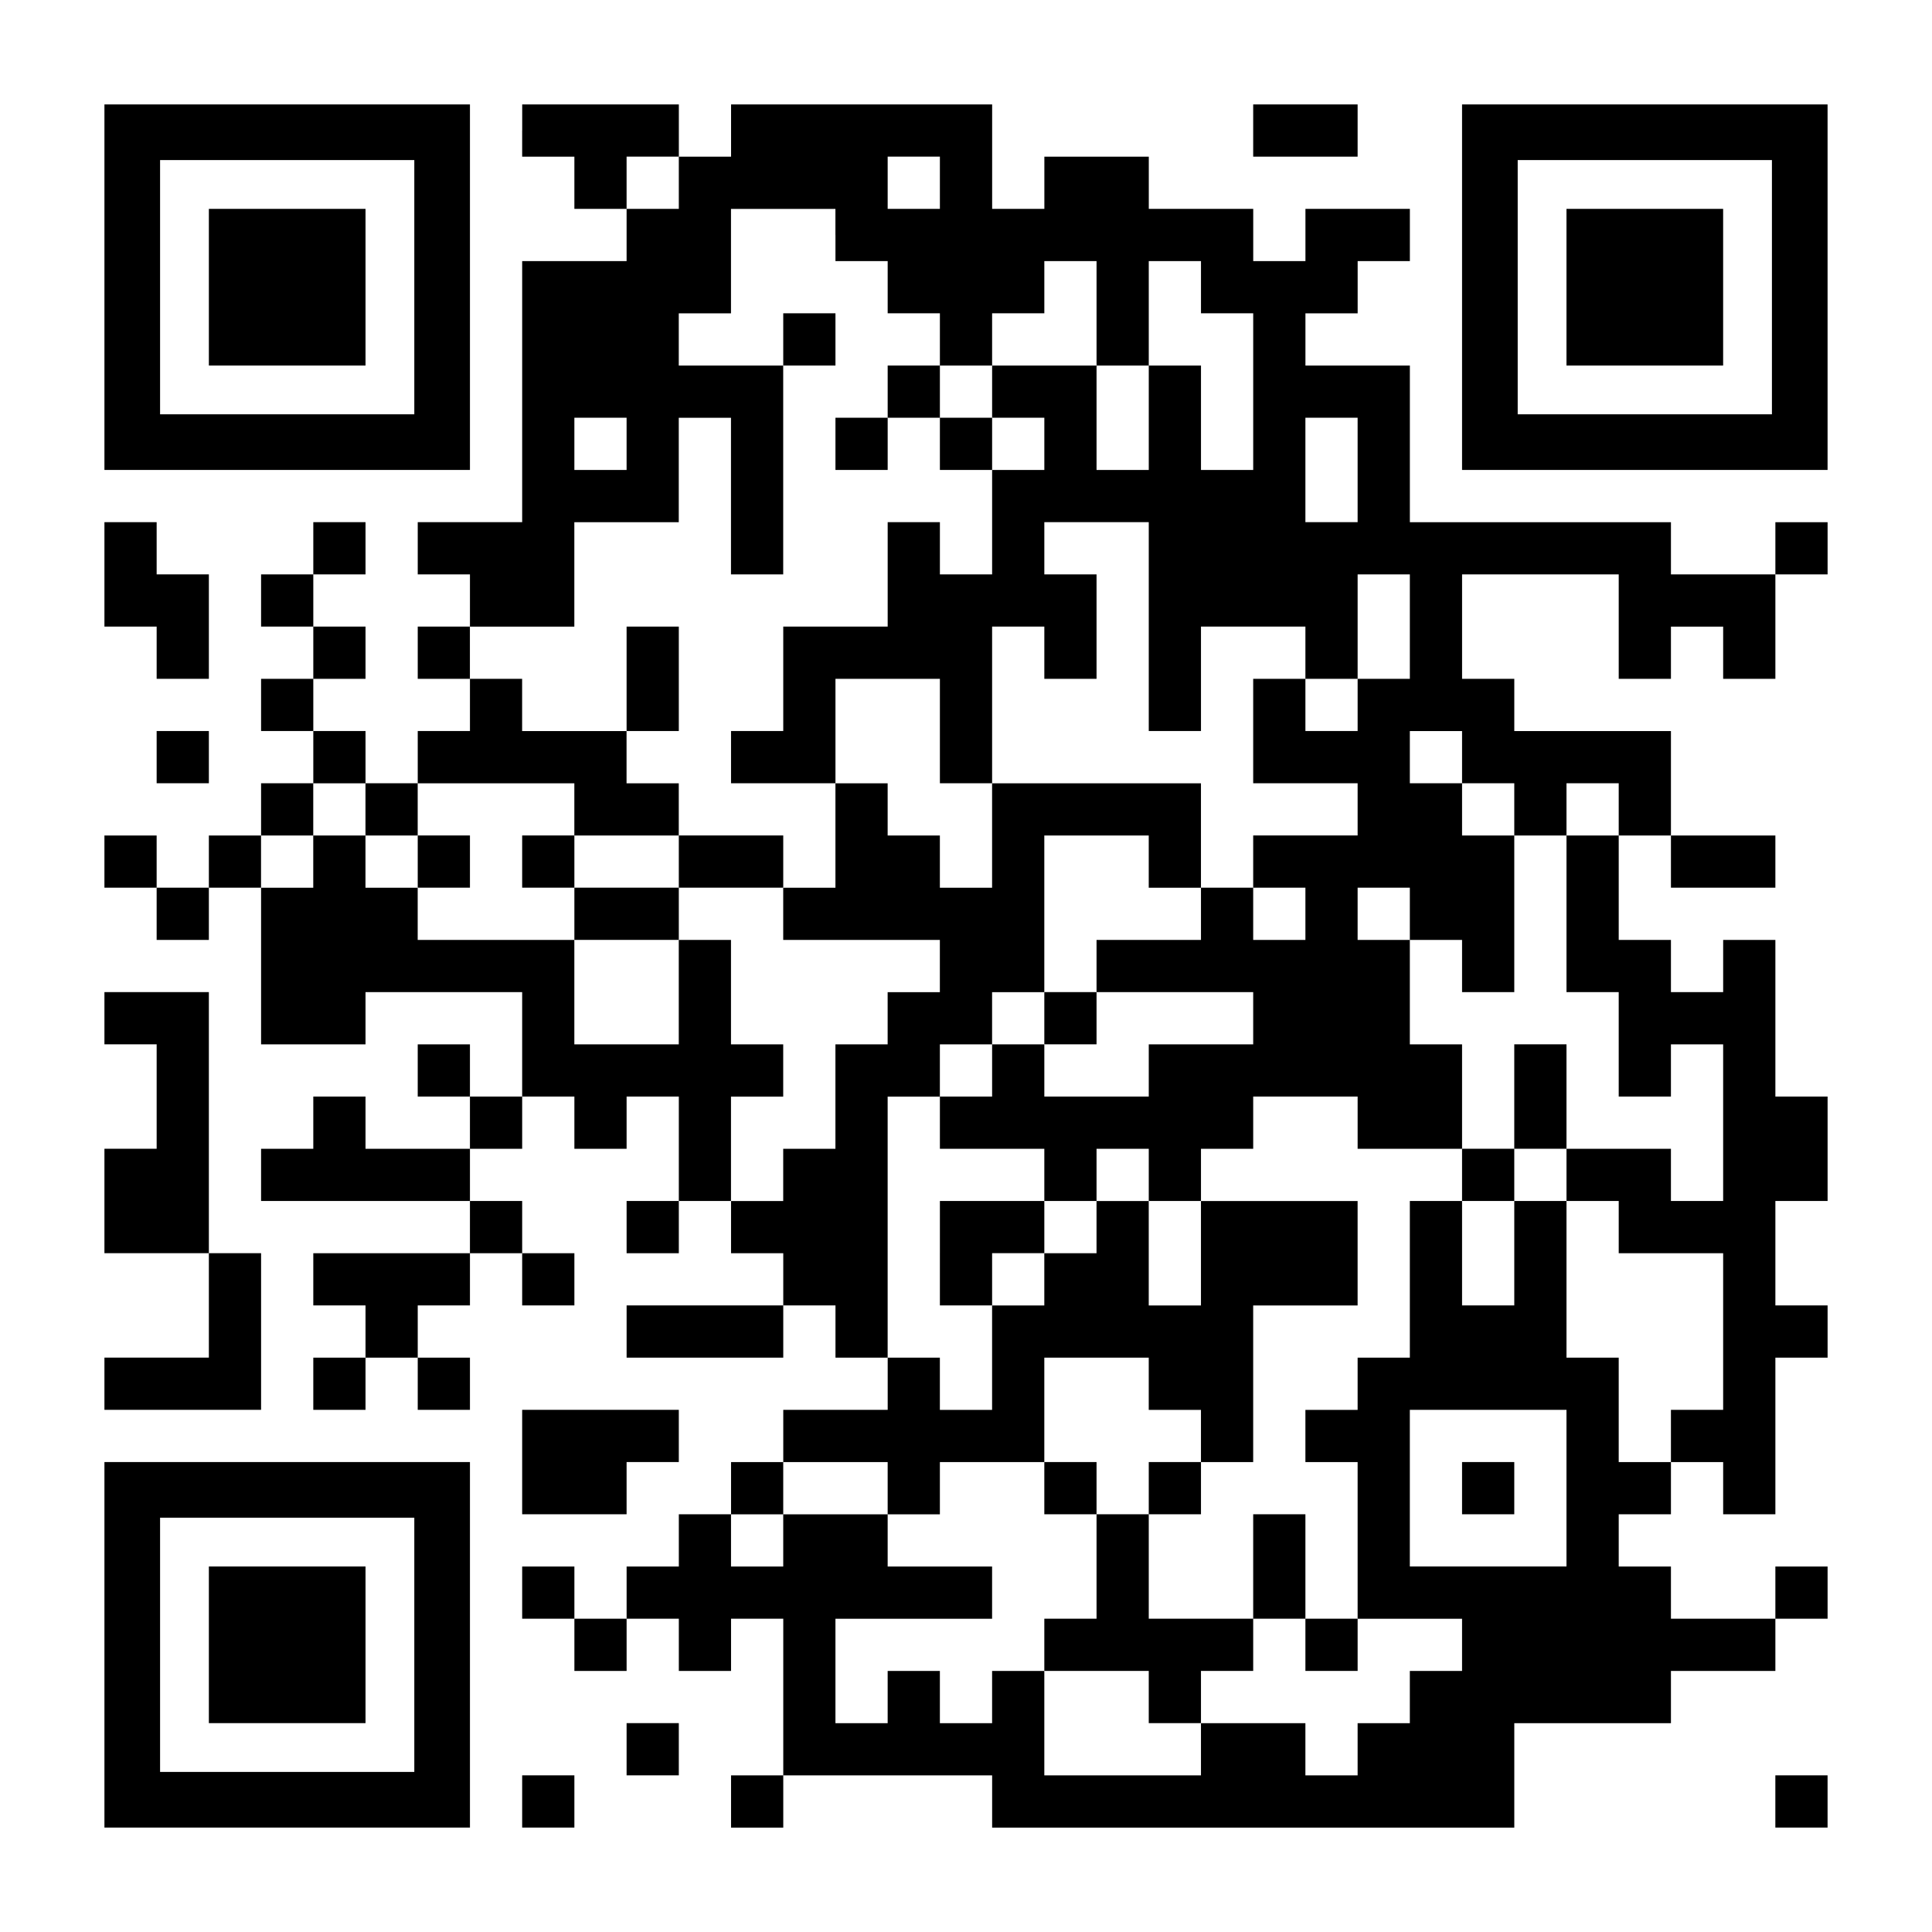
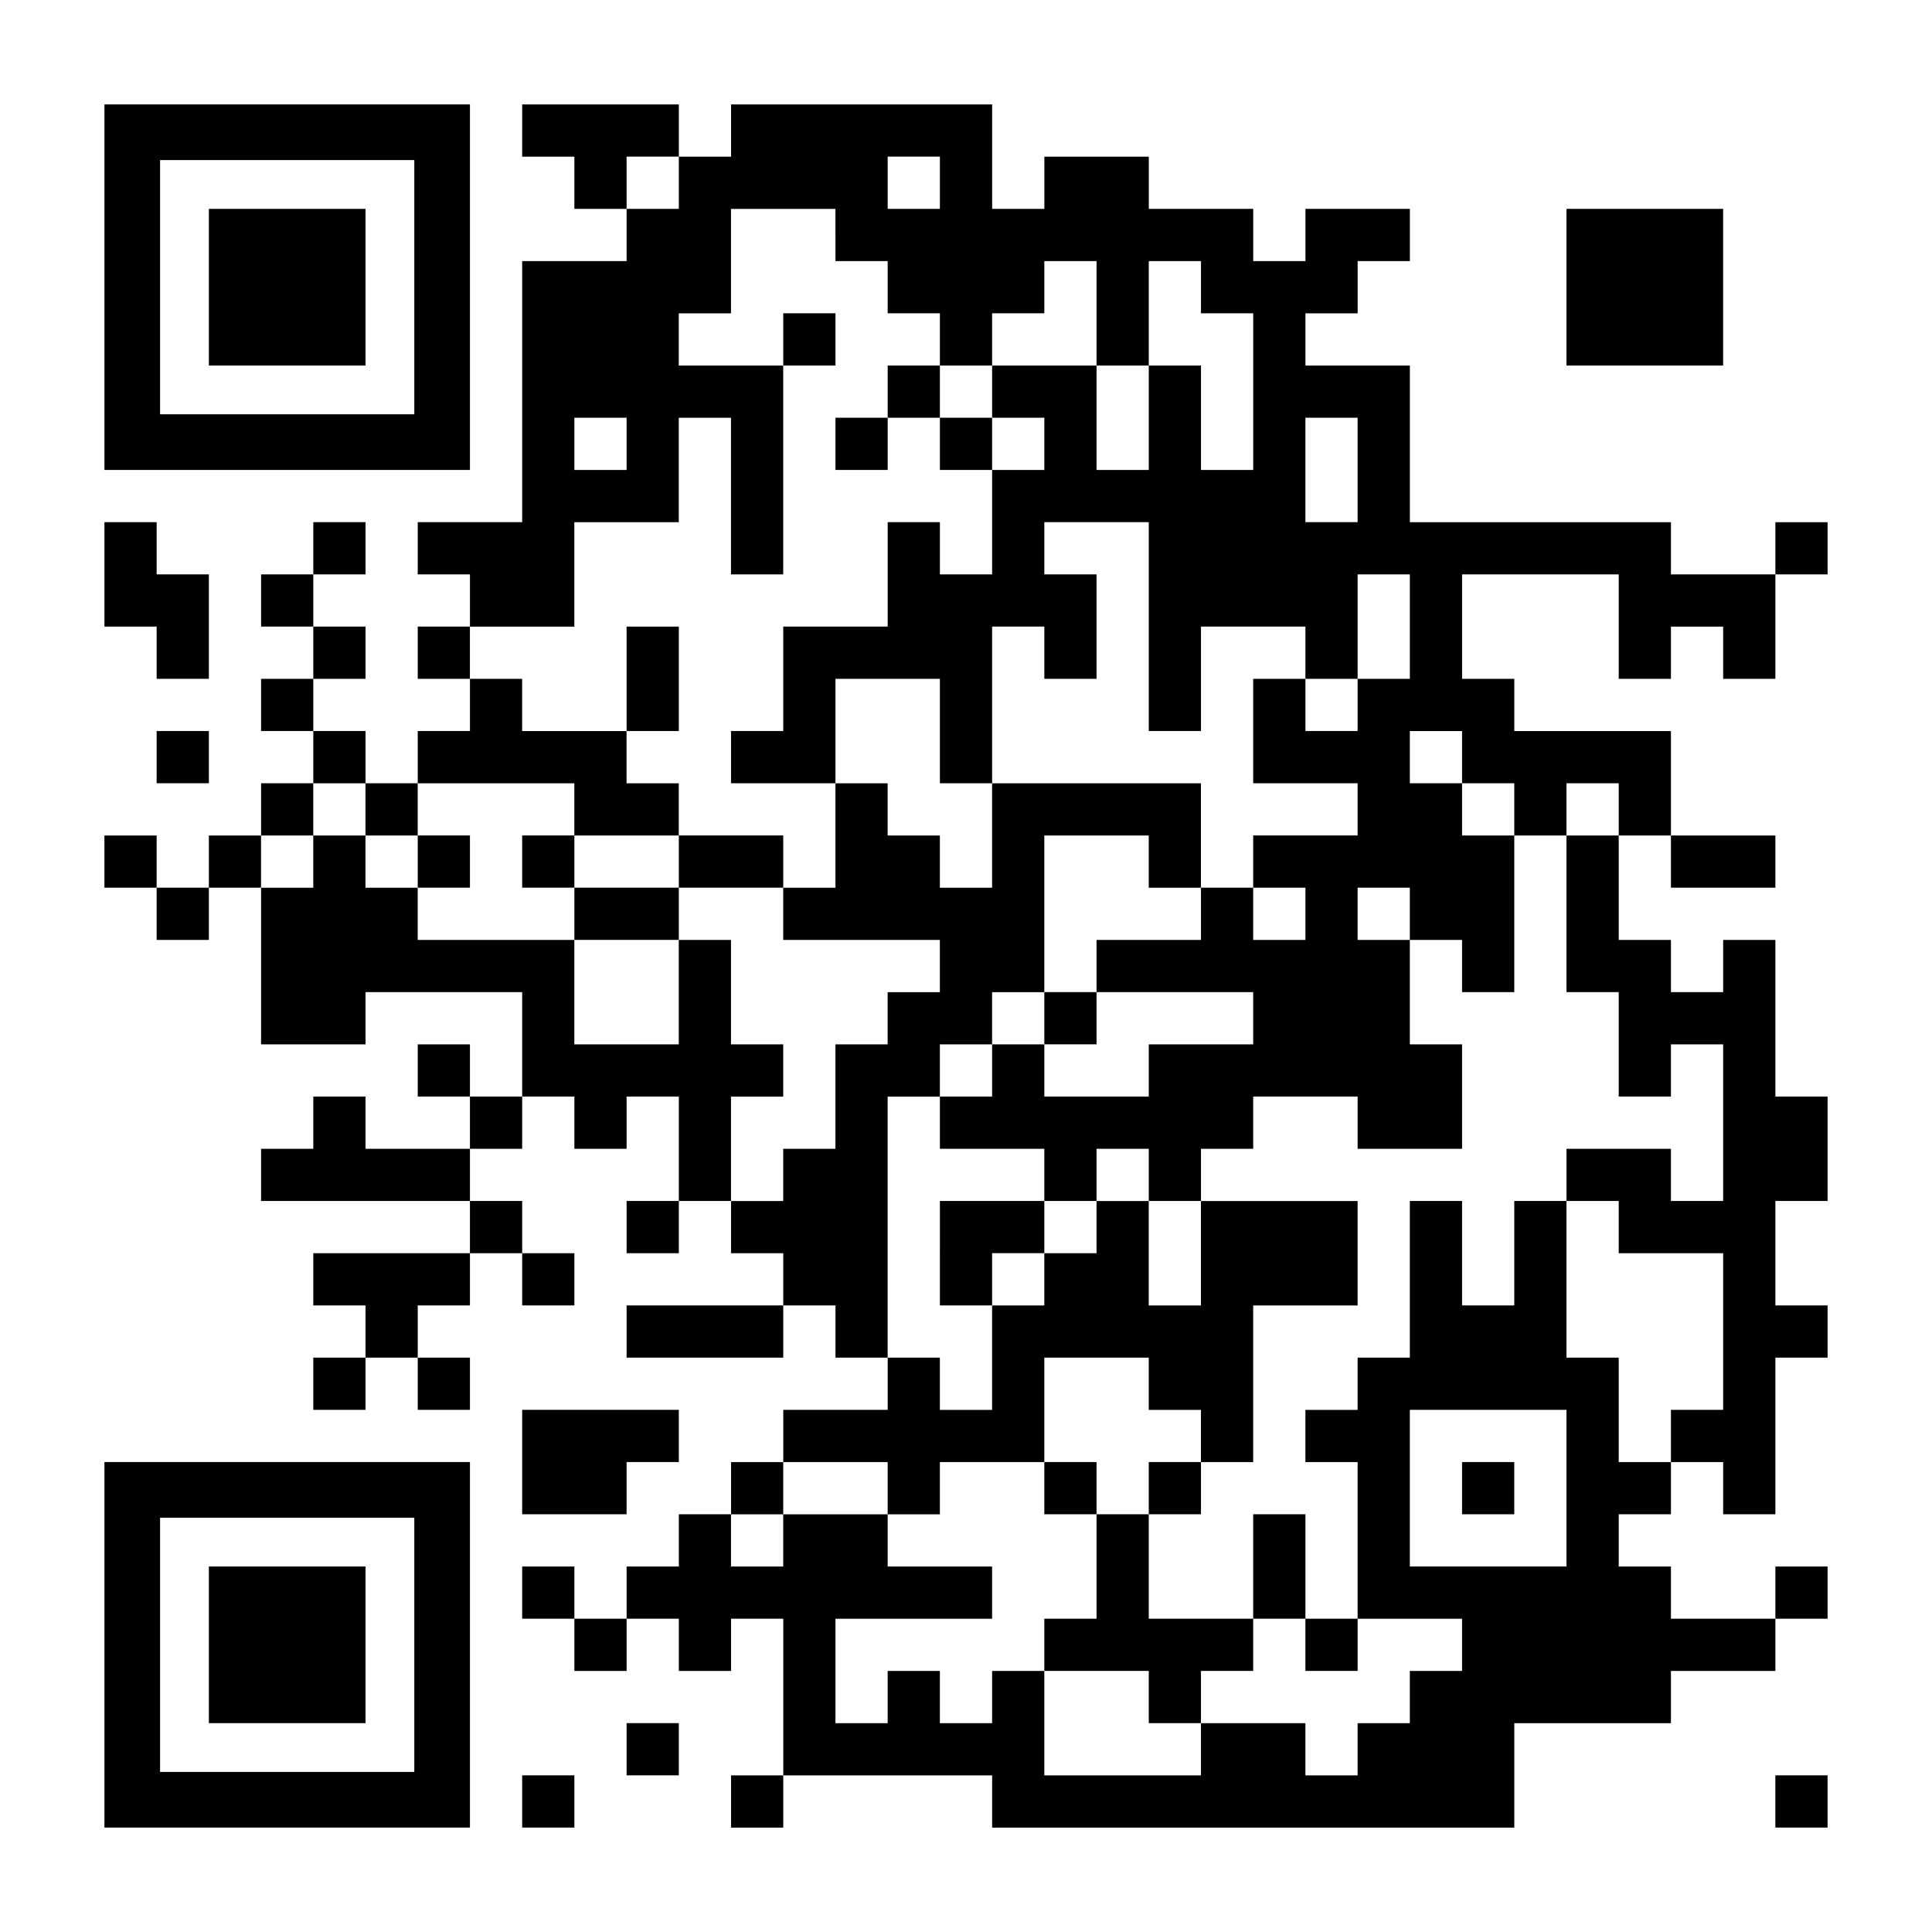
<svg xmlns="http://www.w3.org/2000/svg" version="1.0" width="2257px" height="2257px" viewBox="0 0 2257 2257" preserveAspectRatio="xMidYMid meet">
  <g transform="translate(0,2257) scale(0.1,-0.1)" fill="#000000" stroke="none">
    <path d="M1220 19215 l0 -2135 2135 0 2135 0 0 2135 0 2135 -2135 0 -2135 0 0 -2135z m3620 0 l0 -1485 -1485 0 -1485 0 0 1485 0 1485 1485 0 1485 0 0 -1485z" />
    <path d="M2440 19215 l0 -915 915 0 915 0 0 915 0 915 -915 0 -915 0 0 -915z" />
    <path d="M6100 21045 l0 -305 305 0 305 0 0 -305 0 -305 305 0 305 0 0 -305 0 -305 -610 0 -610 0 0 -1525 0 -1525 -610 0 -610 0 0 -305 0 -305 305 0 305 0 0 -305 0 -305 -305 0 -305 0 0 -305 0 -305 305 0 305 0 0 -305 0 -305 -305 0 -305 0 0 -305 0 -305 -305 0 -305 0 0 305 0 305 -305 0 -305 0 0 305 0 305 305 0 305 0 0 305 0 305 -305 0 -305 0 0 305 0 305 305 0 305 0 0 305 0 305 -305 0 -305 0 0 -305 0 -305 -305 0 -305 0 0 -305 0 -305 305 0 305 0 0 -305 0 -305 -305 0 -305 0 0 -305 0 -305 305 0 305 0 0 -305 0 -305 -305 0 -305 0 0 -305 0 -305 -305 0 -305 0 0 -305 0 -305 -305 0 -305 0 0 305 0 305 -305 0 -305 0 0 -305 0 -305 305 0 305 0 0 -305 0 -305 305 0 305 0 0 305 0 305 305 0 305 0 0 -915 0 -915 610 0 610 0 0 305 0 305 915 0 915 0 0 -610 0 -610 -305 0 -305 0 0 305 0 305 -305 0 -305 0 0 -305 0 -305 305 0 305 0 0 -305 0 -305 -610 0 -610 0 0 305 0 305 -305 0 -305 0 0 -305 0 -305 -305 0 -305 0 0 -305 0 -305 1220 0 1220 0 0 -305 0 -305 -915 0 -915 0 0 -305 0 -305 305 0 305 0 0 -305 0 -305 -305 0 -305 0 0 -305 0 -305 305 0 305 0 0 305 0 305 305 0 305 0 0 -305 0 -305 305 0 305 0 0 305 0 305 -305 0 -305 0 0 305 0 305 305 0 305 0 0 305 0 305 305 0 305 0 0 -305 0 -305 305 0 305 0 0 305 0 305 -305 0 -305 0 0 305 0 305 -305 0 -305 0 0 305 0 305 305 0 305 0 0 305 0 305 305 0 305 0 0 -305 0 -305 305 0 305 0 0 305 0 305 305 0 305 0 0 -610 0 -610 -305 0 -305 0 0 -305 0 -305 305 0 305 0 0 305 0 305 305 0 305 0 0 -305 0 -305 305 0 305 0 0 -305 0 -305 -915 0 -915 0 0 -305 0 -305 915 0 915 0 0 305 0 305 305 0 305 0 0 -305 0 -305 305 0 305 0 0 -305 0 -305 -610 0 -610 0 0 -305 0 -305 -305 0 -305 0 0 -305 0 -305 -305 0 -305 0 0 -305 0 -305 -305 0 -305 0 0 -305 0 -305 -305 0 -305 0 0 305 0 305 -305 0 -305 0 0 -305 0 -305 305 0 305 0 0 -305 0 -305 305 0 305 0 0 305 0 305 305 0 305 0 0 -305 0 -305 305 0 305 0 0 305 0 305 305 0 305 0 0 -915 0 -915 -305 0 -305 0 0 -305 0 -305 305 0 305 0 0 305 0 305 1220 0 1220 0 0 -305 0 -305 3050 0 3050 0 0 610 0 610 915 0 915 0 0 305 0 305 610 0 610 0 0 305 0 305 305 0 305 0 0 305 0 305 -305 0 -305 0 0 -305 0 -305 -610 0 -610 0 0 305 0 305 -305 0 -305 0 0 305 0 305 305 0 305 0 0 305 0 305 305 0 305 0 0 -305 0 -305 305 0 305 0 0 915 0 915 305 0 305 0 0 305 0 305 -305 0 -305 0 0 610 0 610 305 0 305 0 0 610 0 610 -305 0 -305 0 0 915 0 915 -305 0 -305 0 0 -305 0 -305 -305 0 -305 0 0 305 0 305 -305 0 -305 0 0 610 0 610 305 0 305 0 0 -305 0 -305 610 0 610 0 0 305 0 305 -610 0 -610 0 0 610 0 610 -915 0 -915 0 0 305 0 305 -305 0 -305 0 0 610 0 610 915 0 915 0 0 -610 0 -610 305 0 305 0 0 305 0 305 305 0 305 0 0 -305 0 -305 305 0 305 0 0 610 0 610 305 0 305 0 0 305 0 305 -305 0 -305 0 0 -305 0 -305 -610 0 -610 0 0 305 0 305 -1525 0 -1525 0 0 915 0 915 -610 0 -610 0 0 305 0 305 305 0 305 0 0 305 0 305 305 0 305 0 0 305 0 305 -610 0 -610 0 0 -305 0 -305 -305 0 -305 0 0 305 0 305 -610 0 -610 0 0 305 0 305 -610 0 -610 0 0 -305 0 -305 -305 0 -305 0 0 610 0 610 -1525 0 -1525 0 0 -305 0 -305 -305 0 -305 0 0 305 0 305 -915 0 -915 0 0 -305z m1830 -610 l0 -305 -305 0 -305 0 0 305 0 305 305 0 305 0 0 -305z m3050 0 l0 -305 -305 0 -305 0 0 305 0 305 305 0 305 0 0 -305z m-1220 -610 l0 -305 305 0 305 0 0 -305 0 -305 305 0 305 0 0 -305 0 -305 305 0 305 0 0 305 0 305 305 0 305 0 0 305 0 305 305 0 305 0 0 -610 0 -610 305 0 305 0 0 610 0 610 305 0 305 0 0 -305 0 -305 305 0 305 0 0 -915 0 -915 -305 0 -305 0 0 610 0 610 -305 0 -305 0 0 -610 0 -610 -305 0 -305 0 0 610 0 610 -610 0 -610 0 0 -305 0 -305 305 0 305 0 0 -305 0 -305 -305 0 -305 0 0 -610 0 -610 -305 0 -305 0 0 305 0 305 -305 0 -305 0 0 -610 0 -610 -610 0 -610 0 0 -610 0 -610 -305 0 -305 0 0 -305 0 -305 610 0 610 0 0 610 0 610 610 0 610 0 0 -610 0 -610 305 0 305 0 0 915 0 915 305 0 305 0 0 -305 0 -305 305 0 305 0 0 610 0 610 -305 0 -305 0 0 305 0 305 610 0 610 0 0 -1220 0 -1220 305 0 305 0 0 610 0 610 610 0 610 0 0 -305 0 -305 305 0 305 0 0 610 0 610 305 0 305 0 0 -610 0 -610 -305 0 -305 0 0 -305 0 -305 -305 0 -305 0 0 305 0 305 -305 0 -305 0 0 -610 0 -610 610 0 610 0 0 -305 0 -305 -610 0 -610 0 0 -305 0 -305 305 0 305 0 0 -305 0 -305 -305 0 -305 0 0 305 0 305 -305 0 -305 0 0 -305 0 -305 -610 0 -610 0 0 -305 0 -305 915 0 915 0 0 -305 0 -305 -610 0 -610 0 0 -305 0 -305 -610 0 -610 0 0 305 0 305 -305 0 -305 0 0 -305 0 -305 -305 0 -305 0 0 -305 0 -305 610 0 610 0 0 -305 0 -305 305 0 305 0 0 305 0 305 305 0 305 0 0 -305 0 -305 305 0 305 0 0 305 0 305 305 0 305 0 0 305 0 305 610 0 610 0 0 -305 0 -305 610 0 610 0 0 610 0 610 -305 0 -305 0 0 610 0 610 -305 0 -305 0 0 305 0 305 305 0 305 0 0 -305 0 -305 305 0 305 0 0 -305 0 -305 305 0 305 0 0 915 0 915 -305 0 -305 0 0 305 0 305 -305 0 -305 0 0 305 0 305 305 0 305 0 0 -305 0 -305 305 0 305 0 0 -305 0 -305 305 0 305 0 0 305 0 305 305 0 305 0 0 -305 0 -305 -305 0 -305 0 0 -915 0 -915 305 0 305 0 0 -610 0 -610 305 0 305 0 0 305 0 305 305 0 305 0 0 -915 0 -915 -305 0 -305 0 0 305 0 305 -610 0 -610 0 0 -305 0 -305 305 0 305 0 0 -305 0 -305 610 0 610 0 0 -915 0 -915 -305 0 -305 0 0 -305 0 -305 -305 0 -305 0 0 610 0 610 -305 0 -305 0 0 915 0 915 -305 0 -305 0 0 -610 0 -610 -305 0 -305 0 0 610 0 610 -305 0 -305 0 0 -915 0 -915 -305 0 -305 0 0 -305 0 -305 -305 0 -305 0 0 -305 0 -305 305 0 305 0 0 -915 0 -915 610 0 610 0 0 -305 0 -305 -305 0 -305 0 0 -305 0 -305 -305 0 -305 0 0 -305 0 -305 -305 0 -305 0 0 305 0 305 -610 0 -610 0 0 -305 0 -305 -915 0 -915 0 0 610 0 610 -305 0 -305 0 0 -305 0 -305 -305 0 -305 0 0 305 0 305 -305 0 -305 0 0 -305 0 -305 -305 0 -305 0 0 610 0 610 915 0 915 0 0 305 0 305 -610 0 -610 0 0 305 0 305 -610 0 -610 0 0 -305 0 -305 -305 0 -305 0 0 305 0 305 305 0 305 0 0 305 0 305 610 0 610 0 0 -305 0 -305 305 0 305 0 0 305 0 305 610 0 610 0 0 610 0 610 610 0 610 0 0 -305 0 -305 305 0 305 0 0 -305 0 -305 305 0 305 0 0 915 0 915 610 0 610 0 0 610 0 610 -915 0 -915 0 0 -610 0 -610 -305 0 -305 0 0 610 0 610 -305 0 -305 0 0 -305 0 -305 -305 0 -305 0 0 -305 0 -305 -305 0 -305 0 0 -610 0 -610 -305 0 -305 0 0 305 0 305 -305 0 -305 0 0 1525 0 1525 305 0 305 0 0 305 0 305 305 0 305 0 0 305 0 305 305 0 305 0 0 915 0 915 610 0 610 0 0 -305 0 -305 305 0 305 0 0 610 0 610 -1220 0 -1220 0 0 -610 0 -610 -305 0 -305 0 0 305 0 305 -305 0 -305 0 0 305 0 305 -305 0 -305 0 0 -610 0 -610 -305 0 -305 0 0 -305 0 -305 915 0 915 0 0 -305 0 -305 -305 0 -305 0 0 -305 0 -305 -305 0 -305 0 0 -610 0 -610 -305 0 -305 0 0 -305 0 -305 -305 0 -305 0 0 610 0 610 305 0 305 0 0 305 0 305 -305 0 -305 0 0 610 0 610 -305 0 -305 0 0 -610 0 -610 -610 0 -610 0 0 610 0 610 -915 0 -915 0 0 305 0 305 -305 0 -305 0 0 305 0 305 -305 0 -305 0 0 -305 0 -305 -305 0 -305 0 0 305 0 305 305 0 305 0 0 305 0 305 305 0 305 0 0 -305 0 -305 305 0 305 0 0 305 0 305 915 0 915 0 0 -305 0 -305 610 0 610 0 0 305 0 305 -305 0 -305 0 0 305 0 305 -610 0 -610 0 0 305 0 305 -305 0 -305 0 0 305 0 305 610 0 610 0 0 610 0 610 610 0 610 0 0 610 0 610 305 0 305 0 0 -915 0 -915 305 0 305 0 0 1220 0 1220 -610 0 -610 0 0 305 0 305 305 0 305 0 0 610 0 610 610 0 610 0 0 -305z m-2440 -2440 l0 -305 -305 0 -305 0 0 305 0 305 305 0 305 0 0 -305z m8540 -305 l0 -610 -305 0 -305 0 0 610 0 610 305 0 305 0 0 -610z m2440 -11895 l0 -915 -915 0 -915 0 0 915 0 915 915 0 915 0 0 -915z" />
    <path d="M9150 18605 l0 -305 305 0 305 0 0 305 0 305 -305 0 -305 0 0 -305z" />
    <path d="M10370 17995 l0 -305 -305 0 -305 0 0 -305 0 -305 305 0 305 0 0 305 0 305 305 0 305 0 0 -305 0 -305 305 0 305 0 0 305 0 305 -305 0 -305 0 0 305 0 305 -305 0 -305 0 0 -305z" />
    <path d="M7320 14640 l0 -610 305 0 305 0 0 610 0 610 -305 0 -305 0 0 -610z" />
    <path d="M4880 12505 l0 -305 305 0 305 0 0 305 0 305 -305 0 -305 0 0 -305z" />
    <path d="M6100 12505 l0 -305 305 0 305 0 0 -305 0 -305 610 0 610 0 0 305 0 305 610 0 610 0 0 305 0 305 -610 0 -610 0 0 -305 0 -305 -610 0 -610 0 0 305 0 305 -305 0 -305 0 0 -305z" />
    <path d="M12200 10675 l0 -305 305 0 305 0 0 305 0 305 -305 0 -305 0 0 -305z" />
-     <path d="M17690 9760 l0 -610 -305 0 -305 0 0 -305 0 -305 305 0 305 0 0 305 0 305 305 0 305 0 0 610 0 610 -305 0 -305 0 0 -610z" />
    <path d="M10980 7930 l0 -610 305 0 305 0 0 305 0 305 305 0 305 0 0 305 0 305 -610 0 -610 0 0 -610z" />
    <path d="M12200 5185 l0 -305 305 0 305 0 0 -610 0 -610 -305 0 -305 0 0 -305 0 -305 610 0 610 0 0 -305 0 -305 305 0 305 0 0 305 0 305 305 0 305 0 0 305 0 305 305 0 305 0 0 -305 0 -305 305 0 305 0 0 305 0 305 -305 0 -305 0 0 610 0 610 -305 0 -305 0 0 -610 0 -610 -610 0 -610 0 0 610 0 610 305 0 305 0 0 305 0 305 -305 0 -305 0 0 -305 0 -305 -305 0 -305 0 0 305 0 305 -305 0 -305 0 0 -305z" />
    <path d="M17080 5185 l0 -305 305 0 305 0 0 305 0 305 -305 0 -305 0 0 -305z" />
-     <path d="M14640 21045 l0 -305 610 0 610 0 0 305 0 305 -610 0 -610 0 0 -305z" />
-     <path d="M17080 19215 l0 -2135 2135 0 2135 0 0 2135 0 2135 -2135 0 -2135 0 0 -2135z m3620 0 l0 -1485 -1485 0 -1485 0 0 1485 0 1485 1485 0 1485 0 0 -1485z" />
-     <path d="M18300 19215 l0 -915 915 0 915 0 0 915 0 915 -915 0 -915 0 0 -915z" />
+     <path d="M18300 19215 l0 -915 915 0 915 0 0 915 0 915 -915 0 -915 0 0 -915" />
    <path d="M1220 15860 l0 -610 305 0 305 0 0 -305 0 -305 305 0 305 0 0 610 0 610 -305 0 -305 0 0 305 0 305 -305 0 -305 0 0 -610z" />
    <path d="M1830 13725 l0 -305 305 0 305 0 0 305 0 305 -305 0 -305 0 0 -305z" />
-     <path d="M1220 10675 l0 -305 305 0 305 0 0 -610 0 -610 -305 0 -305 0 0 -610 0 -610 610 0 610 0 0 -610 0 -610 -610 0 -610 0 0 -305 0 -305 915 0 915 0 0 915 0 915 -305 0 -305 0 0 1525 0 1525 -610 0 -610 0 0 -305z" />
    <path d="M6100 5490 l0 -610 610 0 610 0 0 305 0 305 305 0 305 0 0 305 0 305 -915 0 -915 0 0 -610z" />
    <path d="M1220 3355 l0 -2135 2135 0 2135 0 0 2135 0 2135 -2135 0 -2135 0 0 -2135z m3620 0 l0 -1485 -1485 0 -1485 0 0 1485 0 1485 1485 0 1485 0 0 -1485z" />
    <path d="M2440 3355 l0 -915 915 0 915 0 0 915 0 915 -915 0 -915 0 0 -915z" />
    <path d="M7320 2135 l0 -305 305 0 305 0 0 305 0 305 -305 0 -305 0 0 -305z" />
    <path d="M6100 1525 l0 -305 305 0 305 0 0 305 0 305 -305 0 -305 0 0 -305z" />
    <path d="M20740 1525 l0 -305 305 0 305 0 0 305 0 305 -305 0 -305 0 0 -305z" />
  </g>
</svg>